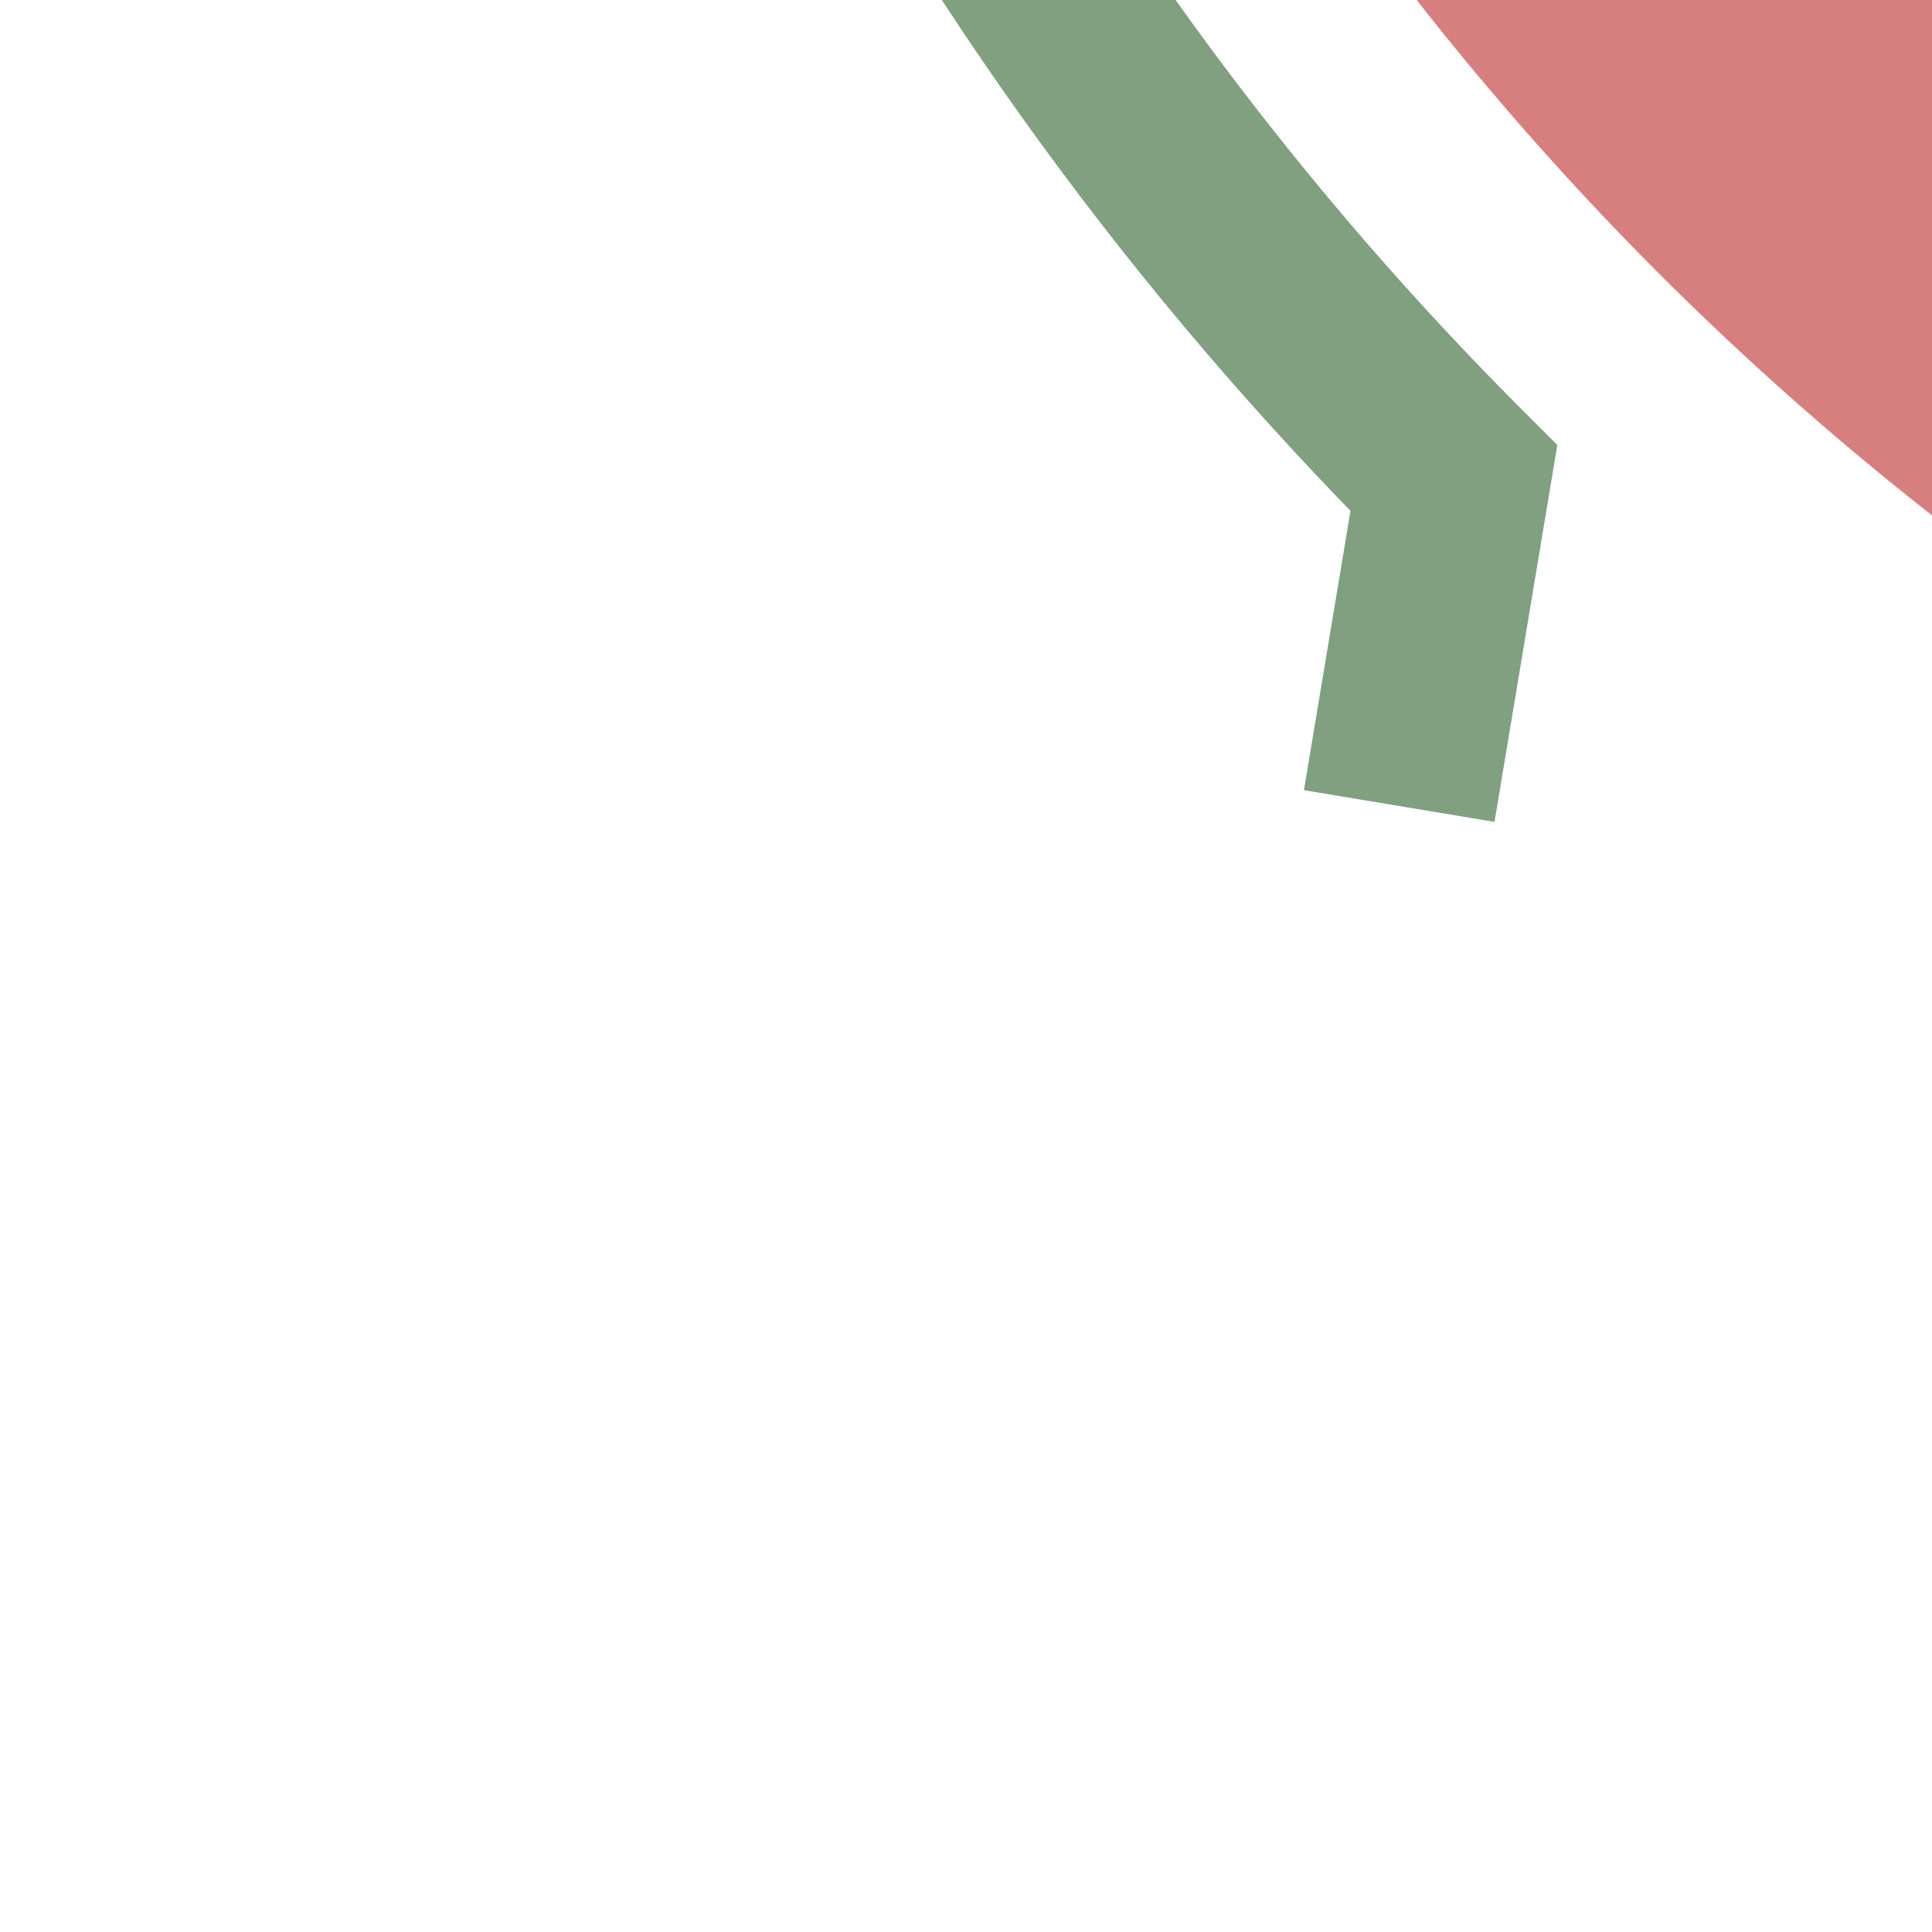
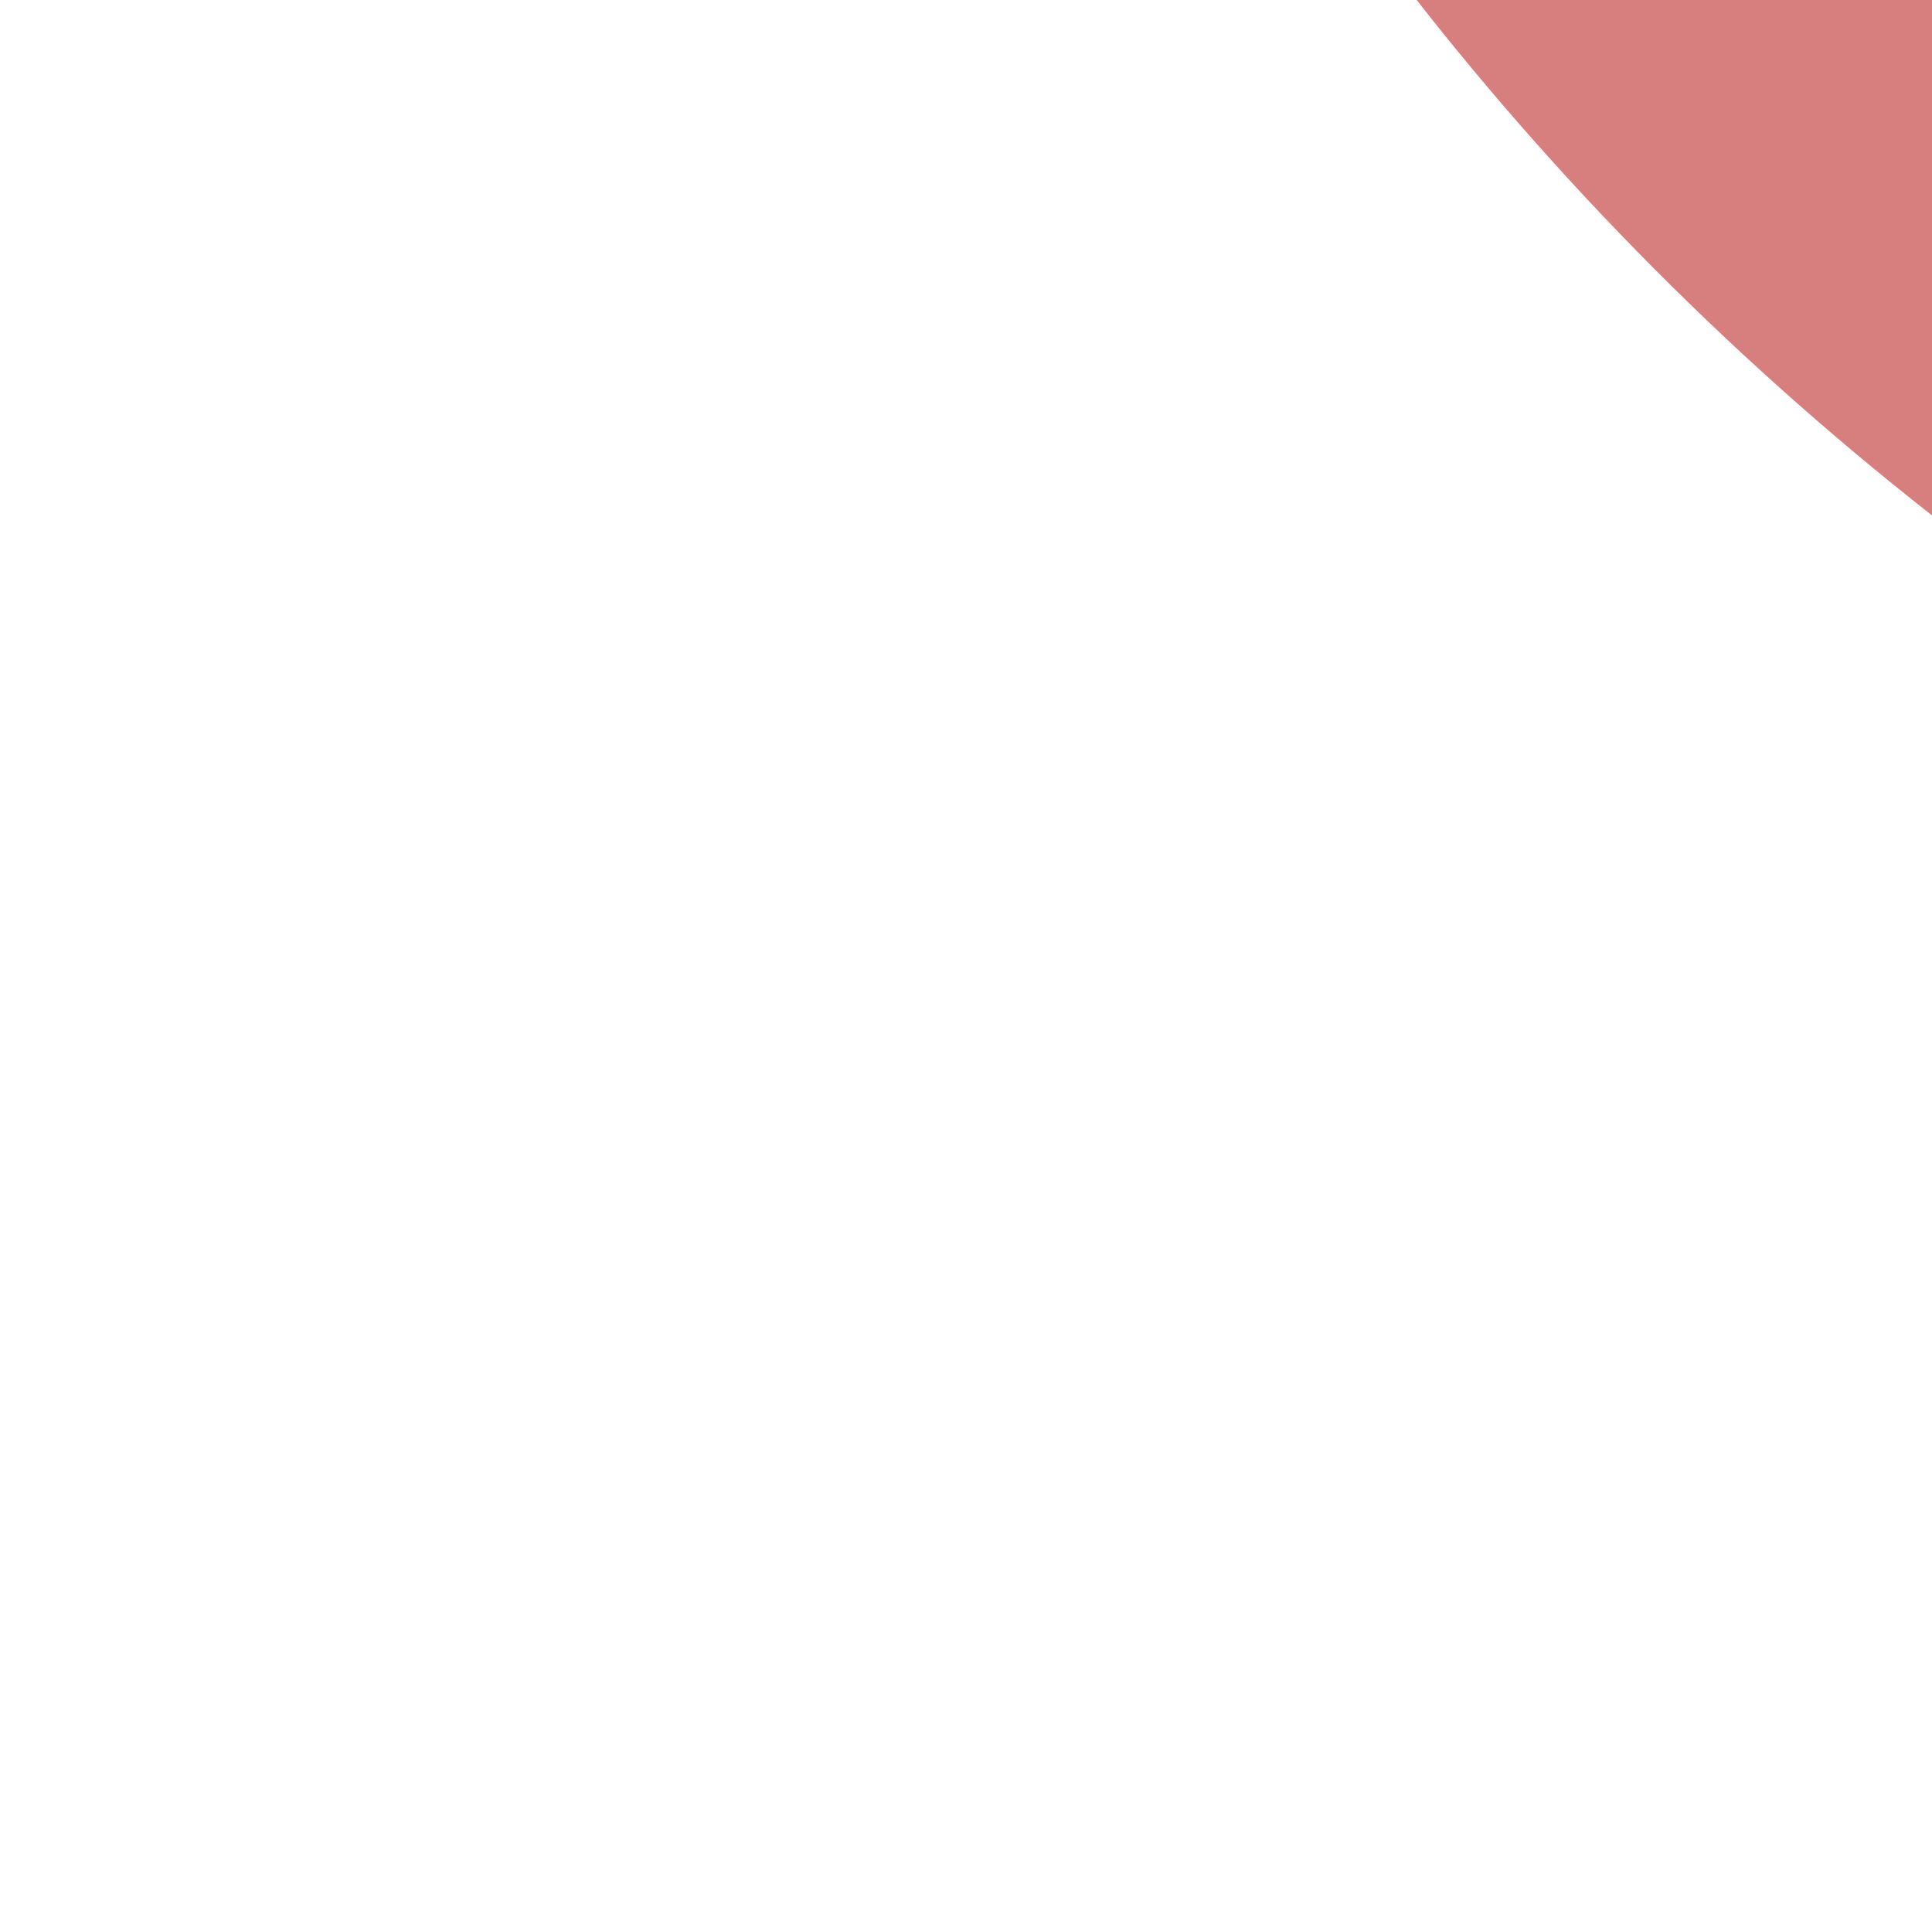
<svg xmlns="http://www.w3.org/2000/svg" width="500" height="500">
  <title>exhkSTRc1e</title>
  <g fill="none">
    <circle stroke="#D77F7E" cx="982.84" cy="-482.84" r="732.84" stroke-width="100" />
-     <path stroke="#80A080" d="M 362.12,208.6 376.26,123.74 A 857.84,857.84 0 1 1 982.84,375" stroke-width="50" />
  </g>
</svg>